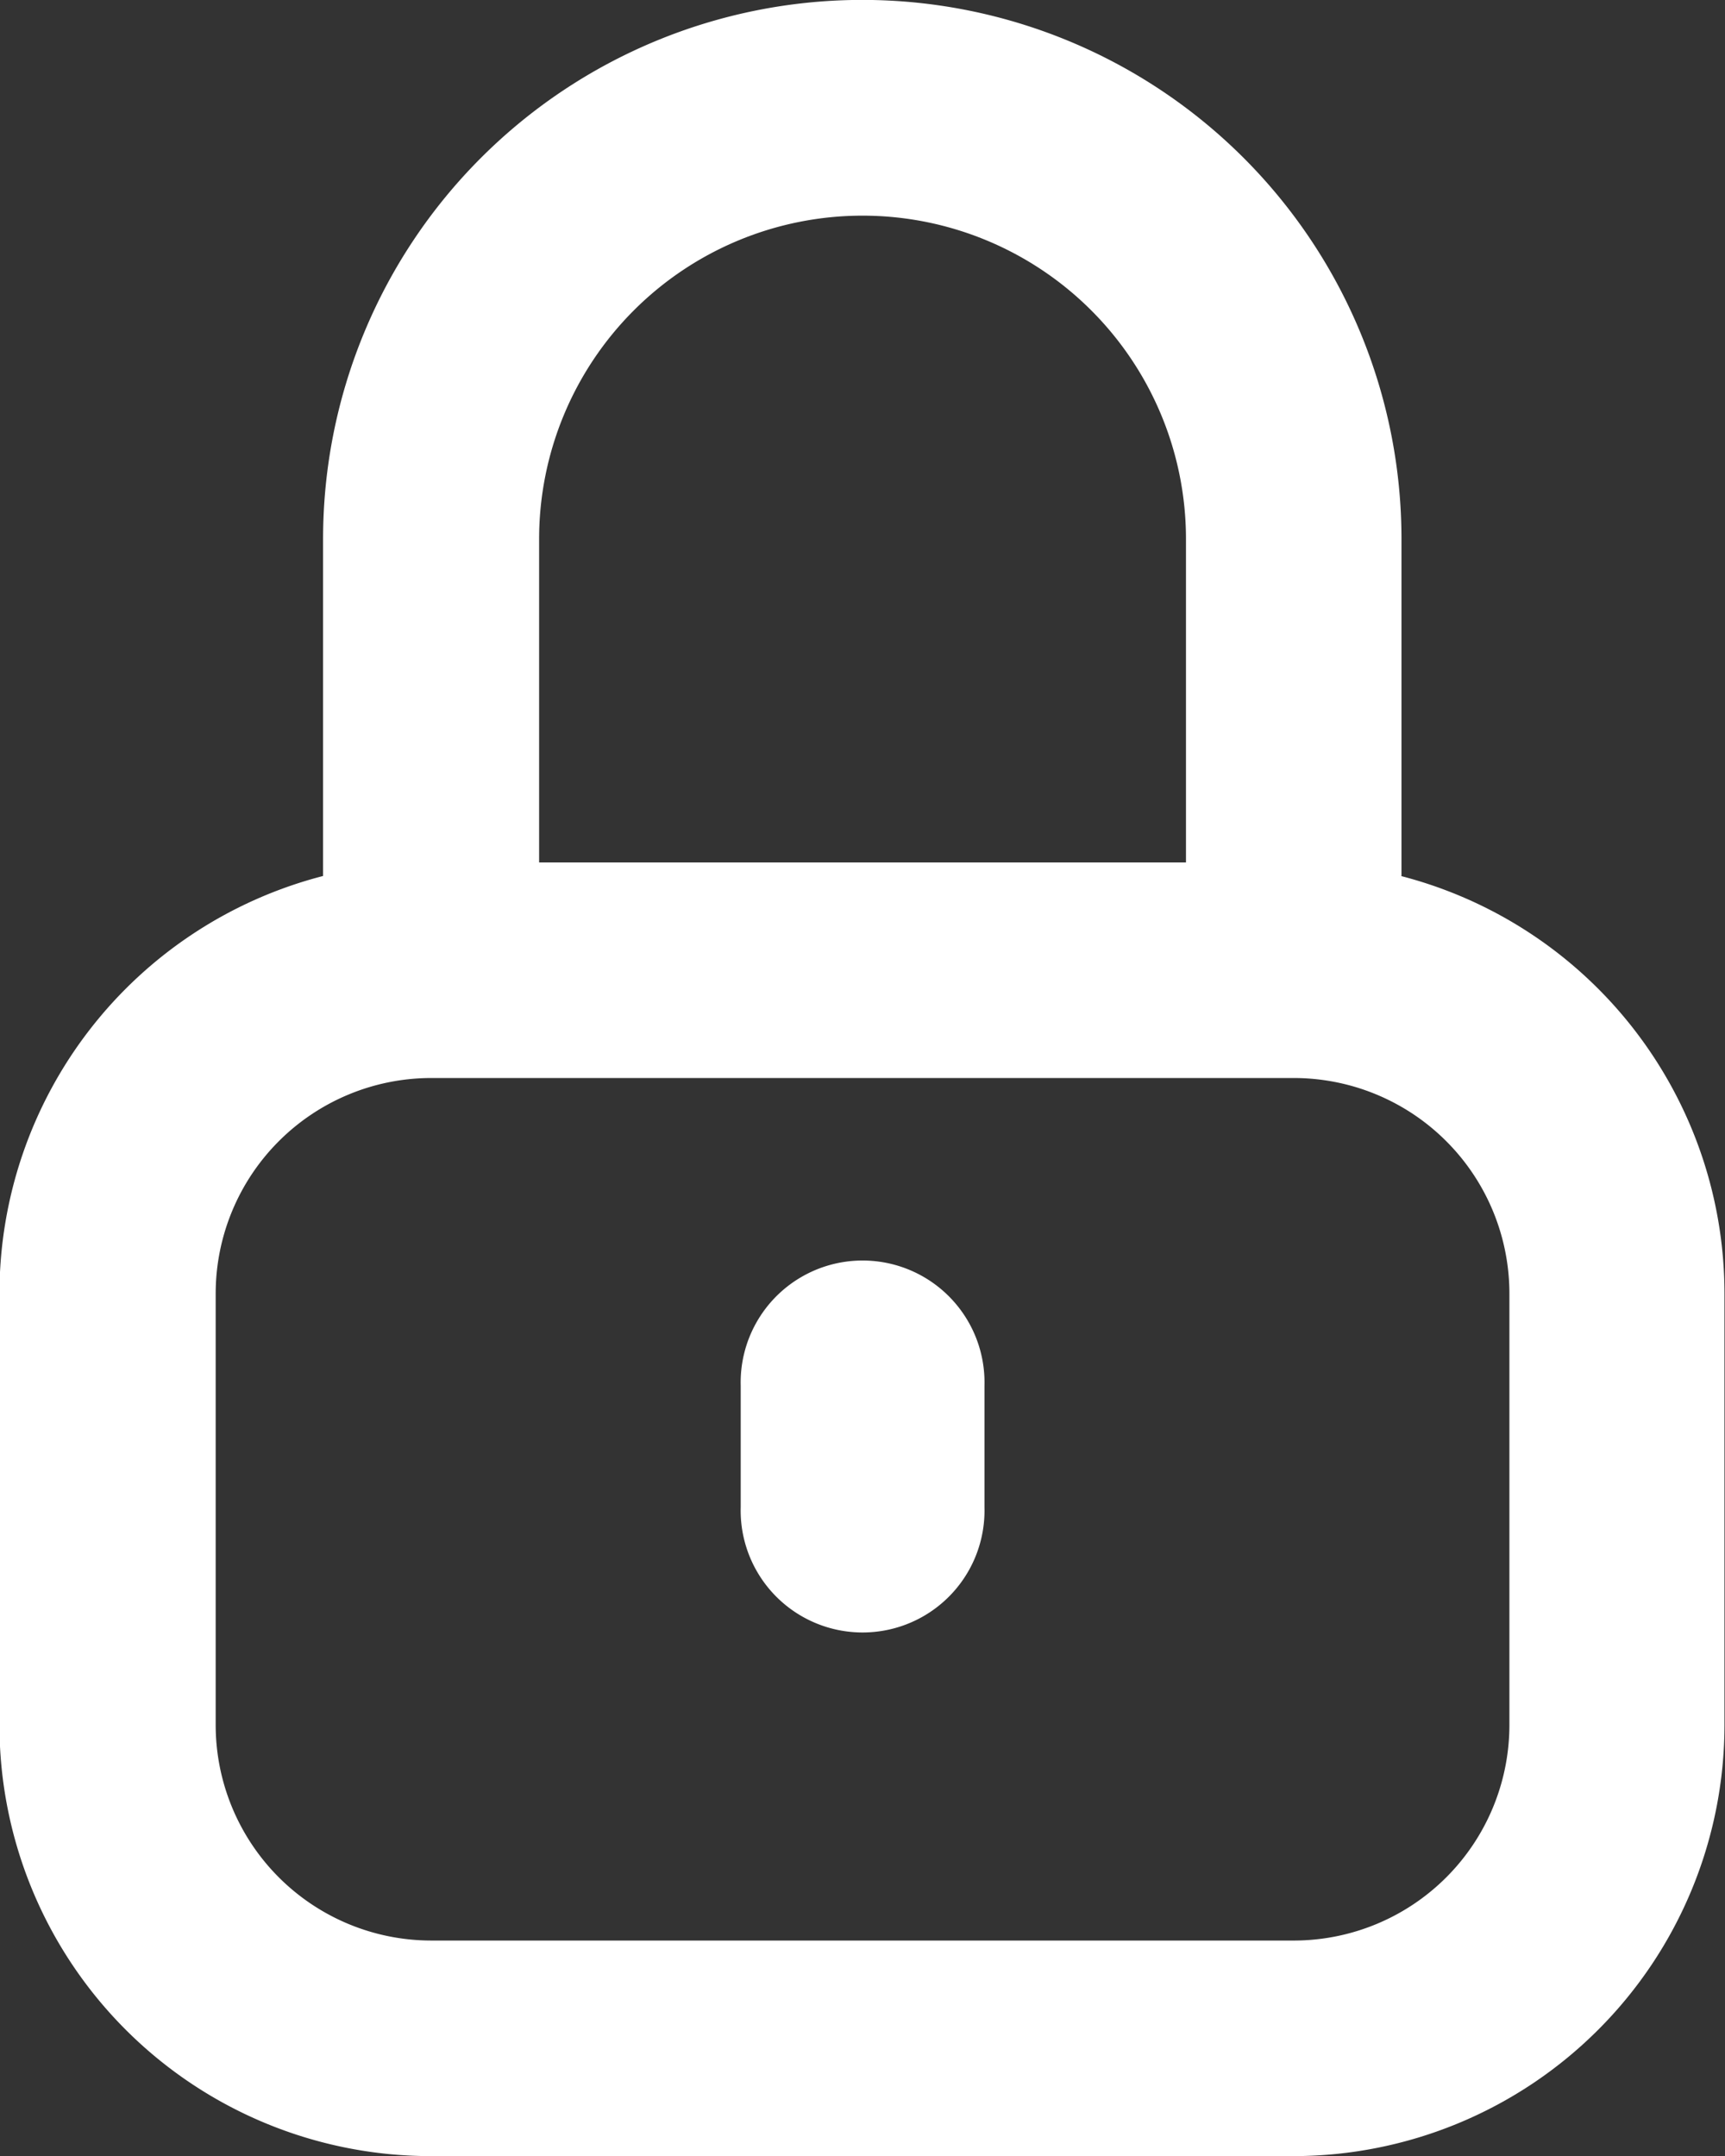
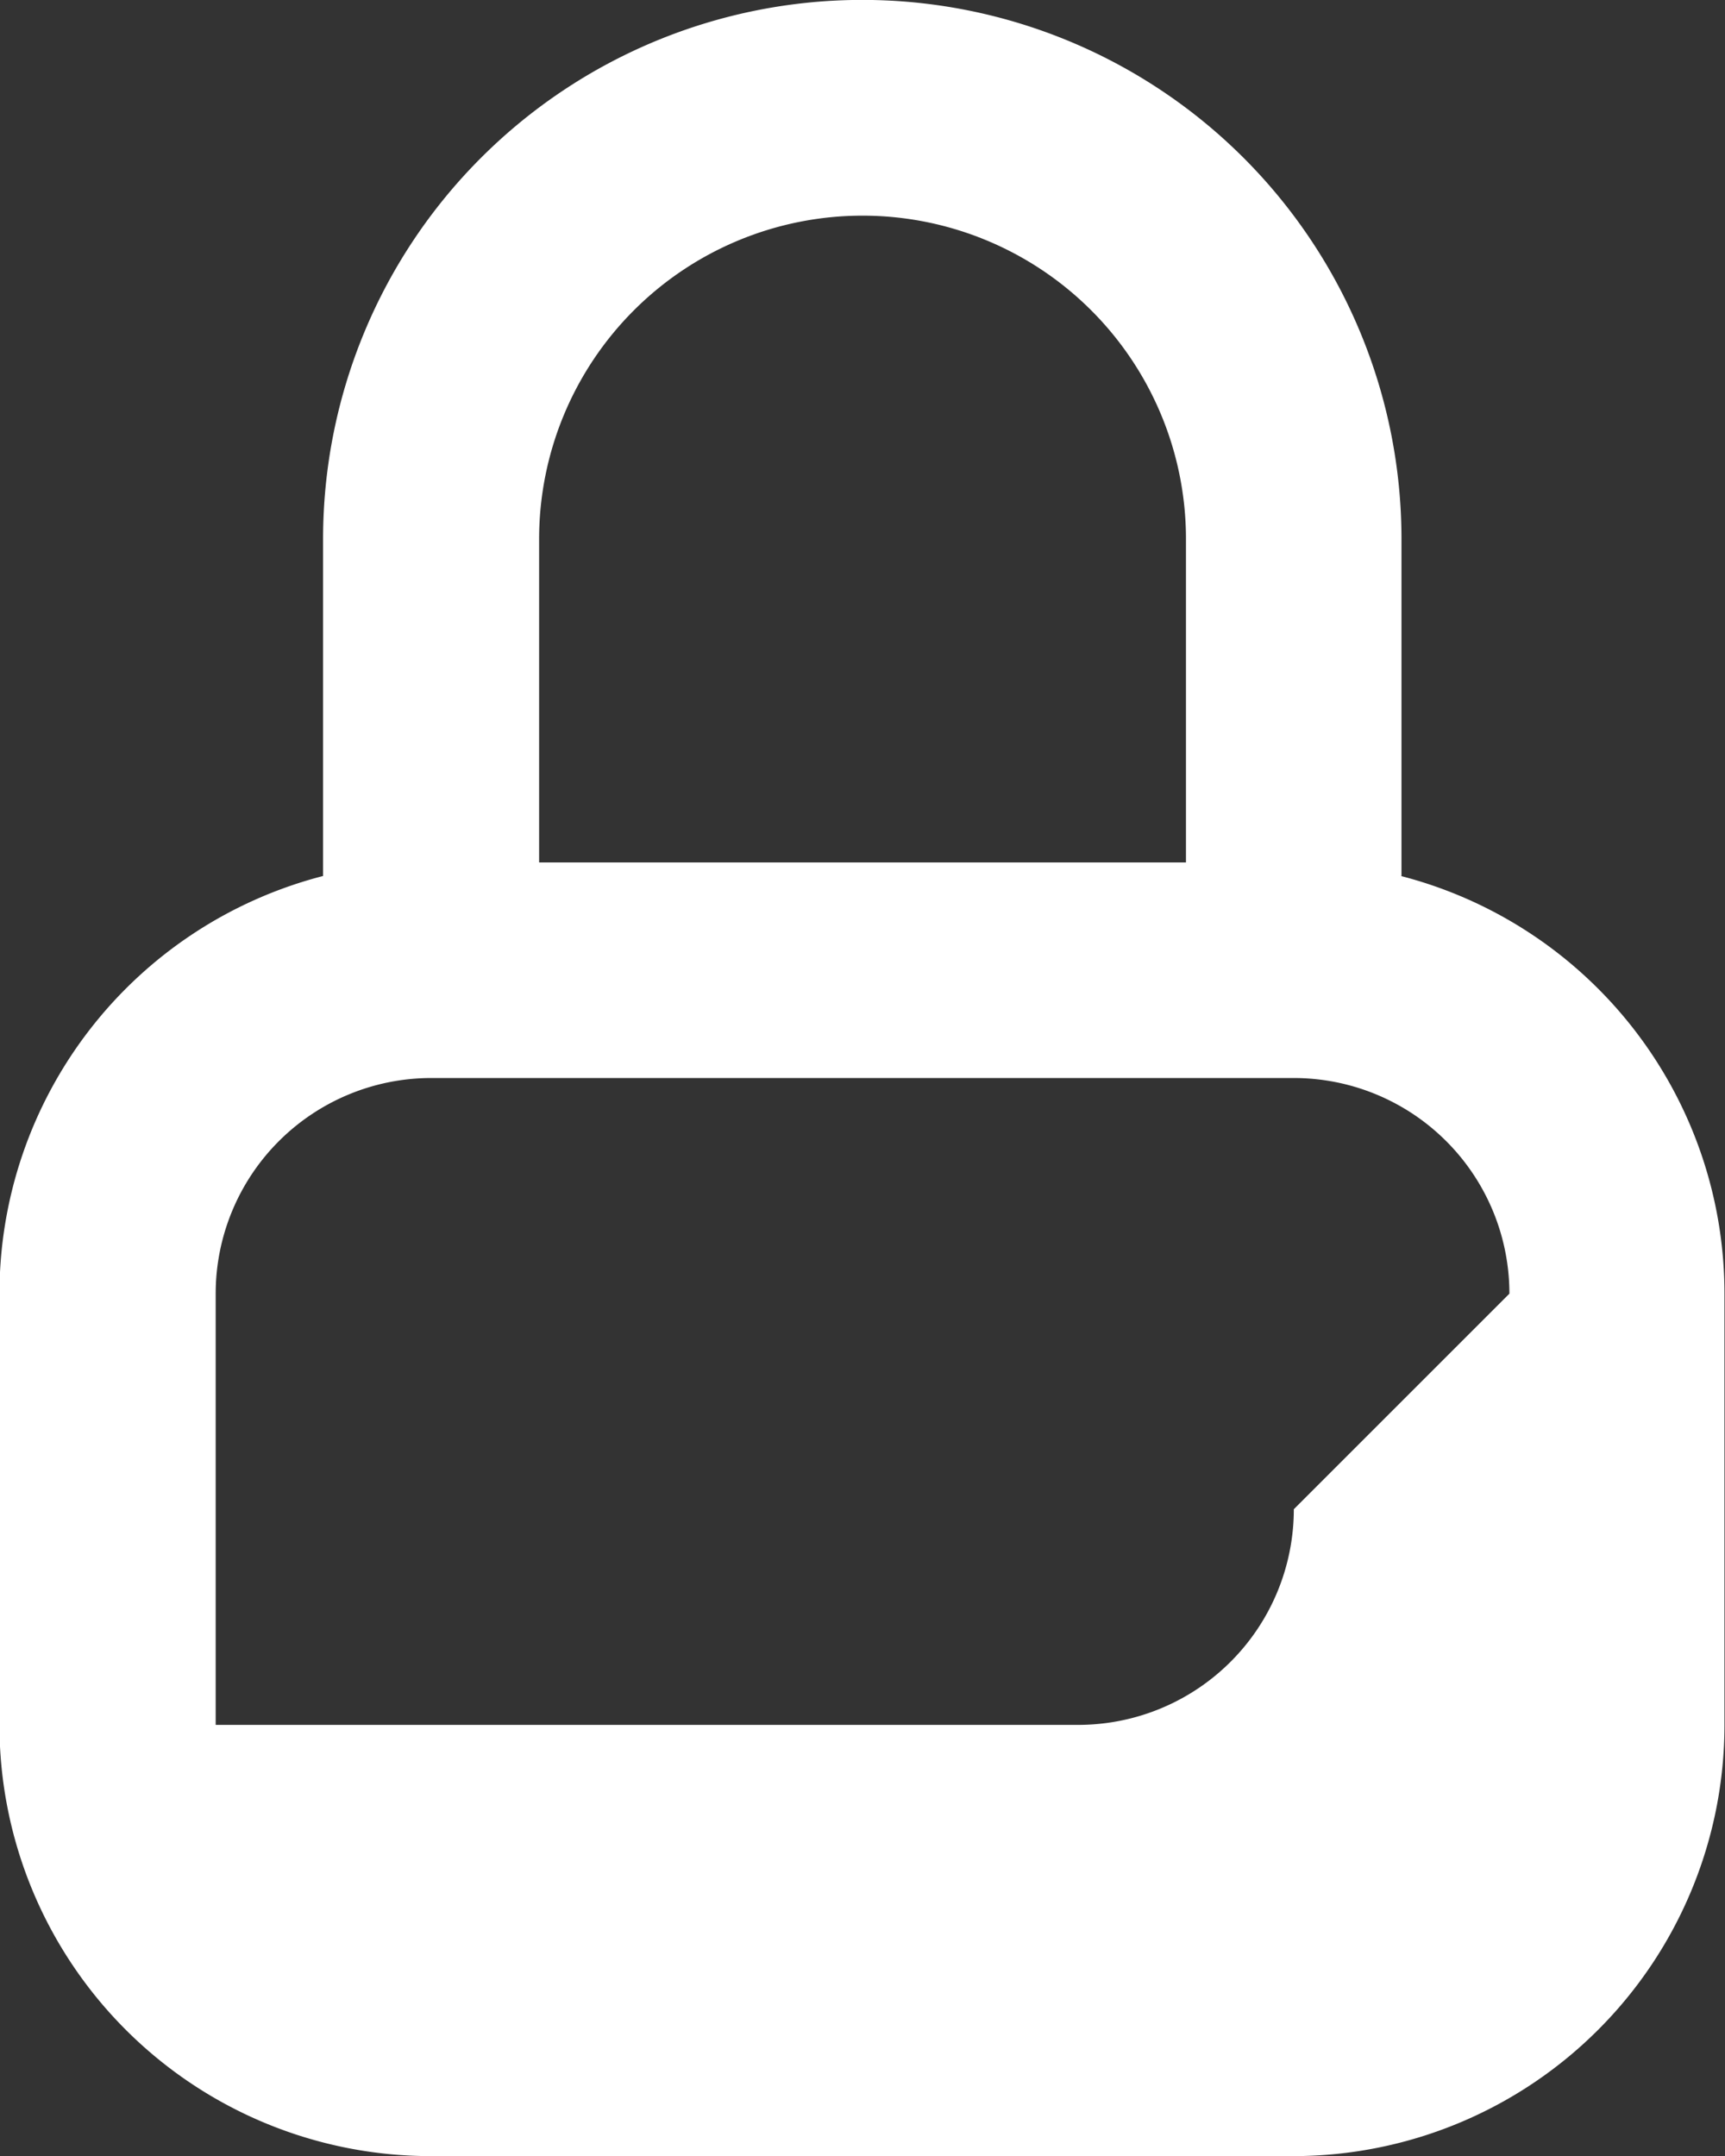
<svg xmlns="http://www.w3.org/2000/svg" id="icon-lock-locked" width="19.355" height="24.194" viewBox="0 0 19.355 24.194">
  <rect x="0" y="0" width="19.355" height="24.194" fill="#333333" stroke="none" />
-   <path id="Path_24031" data-name="Path 24031" d="M326.67,328.036a1.368,1.368,0,1,1,2.735,0V329.4a1.368,1.368,0,1,1-2.735,0Z" transform="translate(-318.359 -312.486)" fill="#fff" />
-   <path id="Path_24032" data-name="Path 24032" d="M179.05,56.506q0-.076,0-.152V52.725a6.049,6.049,0,0,0-12.1,0v3.629c0,.051,0,.1,0,.152a4.841,4.841,0,0,0-3.631,4.687v4.839a4.839,4.839,0,0,0,4.839,4.839h9.677a4.839,4.839,0,0,0,4.839-4.839V61.193a4.841,4.841,0,0,0-3.631-4.687Zm-2.418-.152V52.725a3.629,3.629,0,1,0-7.258,0v3.629Zm3.629,4.839a2.42,2.42,0,0,0-2.42-2.42h-9.677a2.42,2.42,0,0,0-2.419,2.42v4.839a2.42,2.42,0,0,0,2.419,2.42h9.677a2.42,2.42,0,0,0,2.42-2.42Z" transform="translate(-163.325 -46.676)" fill="#fff" fill-rule="evenodd" />
+   <path id="Path_24032" data-name="Path 24032" d="M179.05,56.506q0-.076,0-.152V52.725a6.049,6.049,0,0,0-12.1,0v3.629c0,.051,0,.1,0,.152a4.841,4.841,0,0,0-3.631,4.687v4.839a4.839,4.839,0,0,0,4.839,4.839h9.677a4.839,4.839,0,0,0,4.839-4.839V61.193a4.841,4.841,0,0,0-3.631-4.687Zm-2.418-.152V52.725a3.629,3.629,0,1,0-7.258,0v3.629Zm3.629,4.839a2.42,2.42,0,0,0-2.42-2.42h-9.677a2.42,2.42,0,0,0-2.419,2.42v4.839h9.677a2.42,2.42,0,0,0,2.42-2.42Z" transform="translate(-163.325 -46.676)" fill="#fff" fill-rule="evenodd" />
</svg>